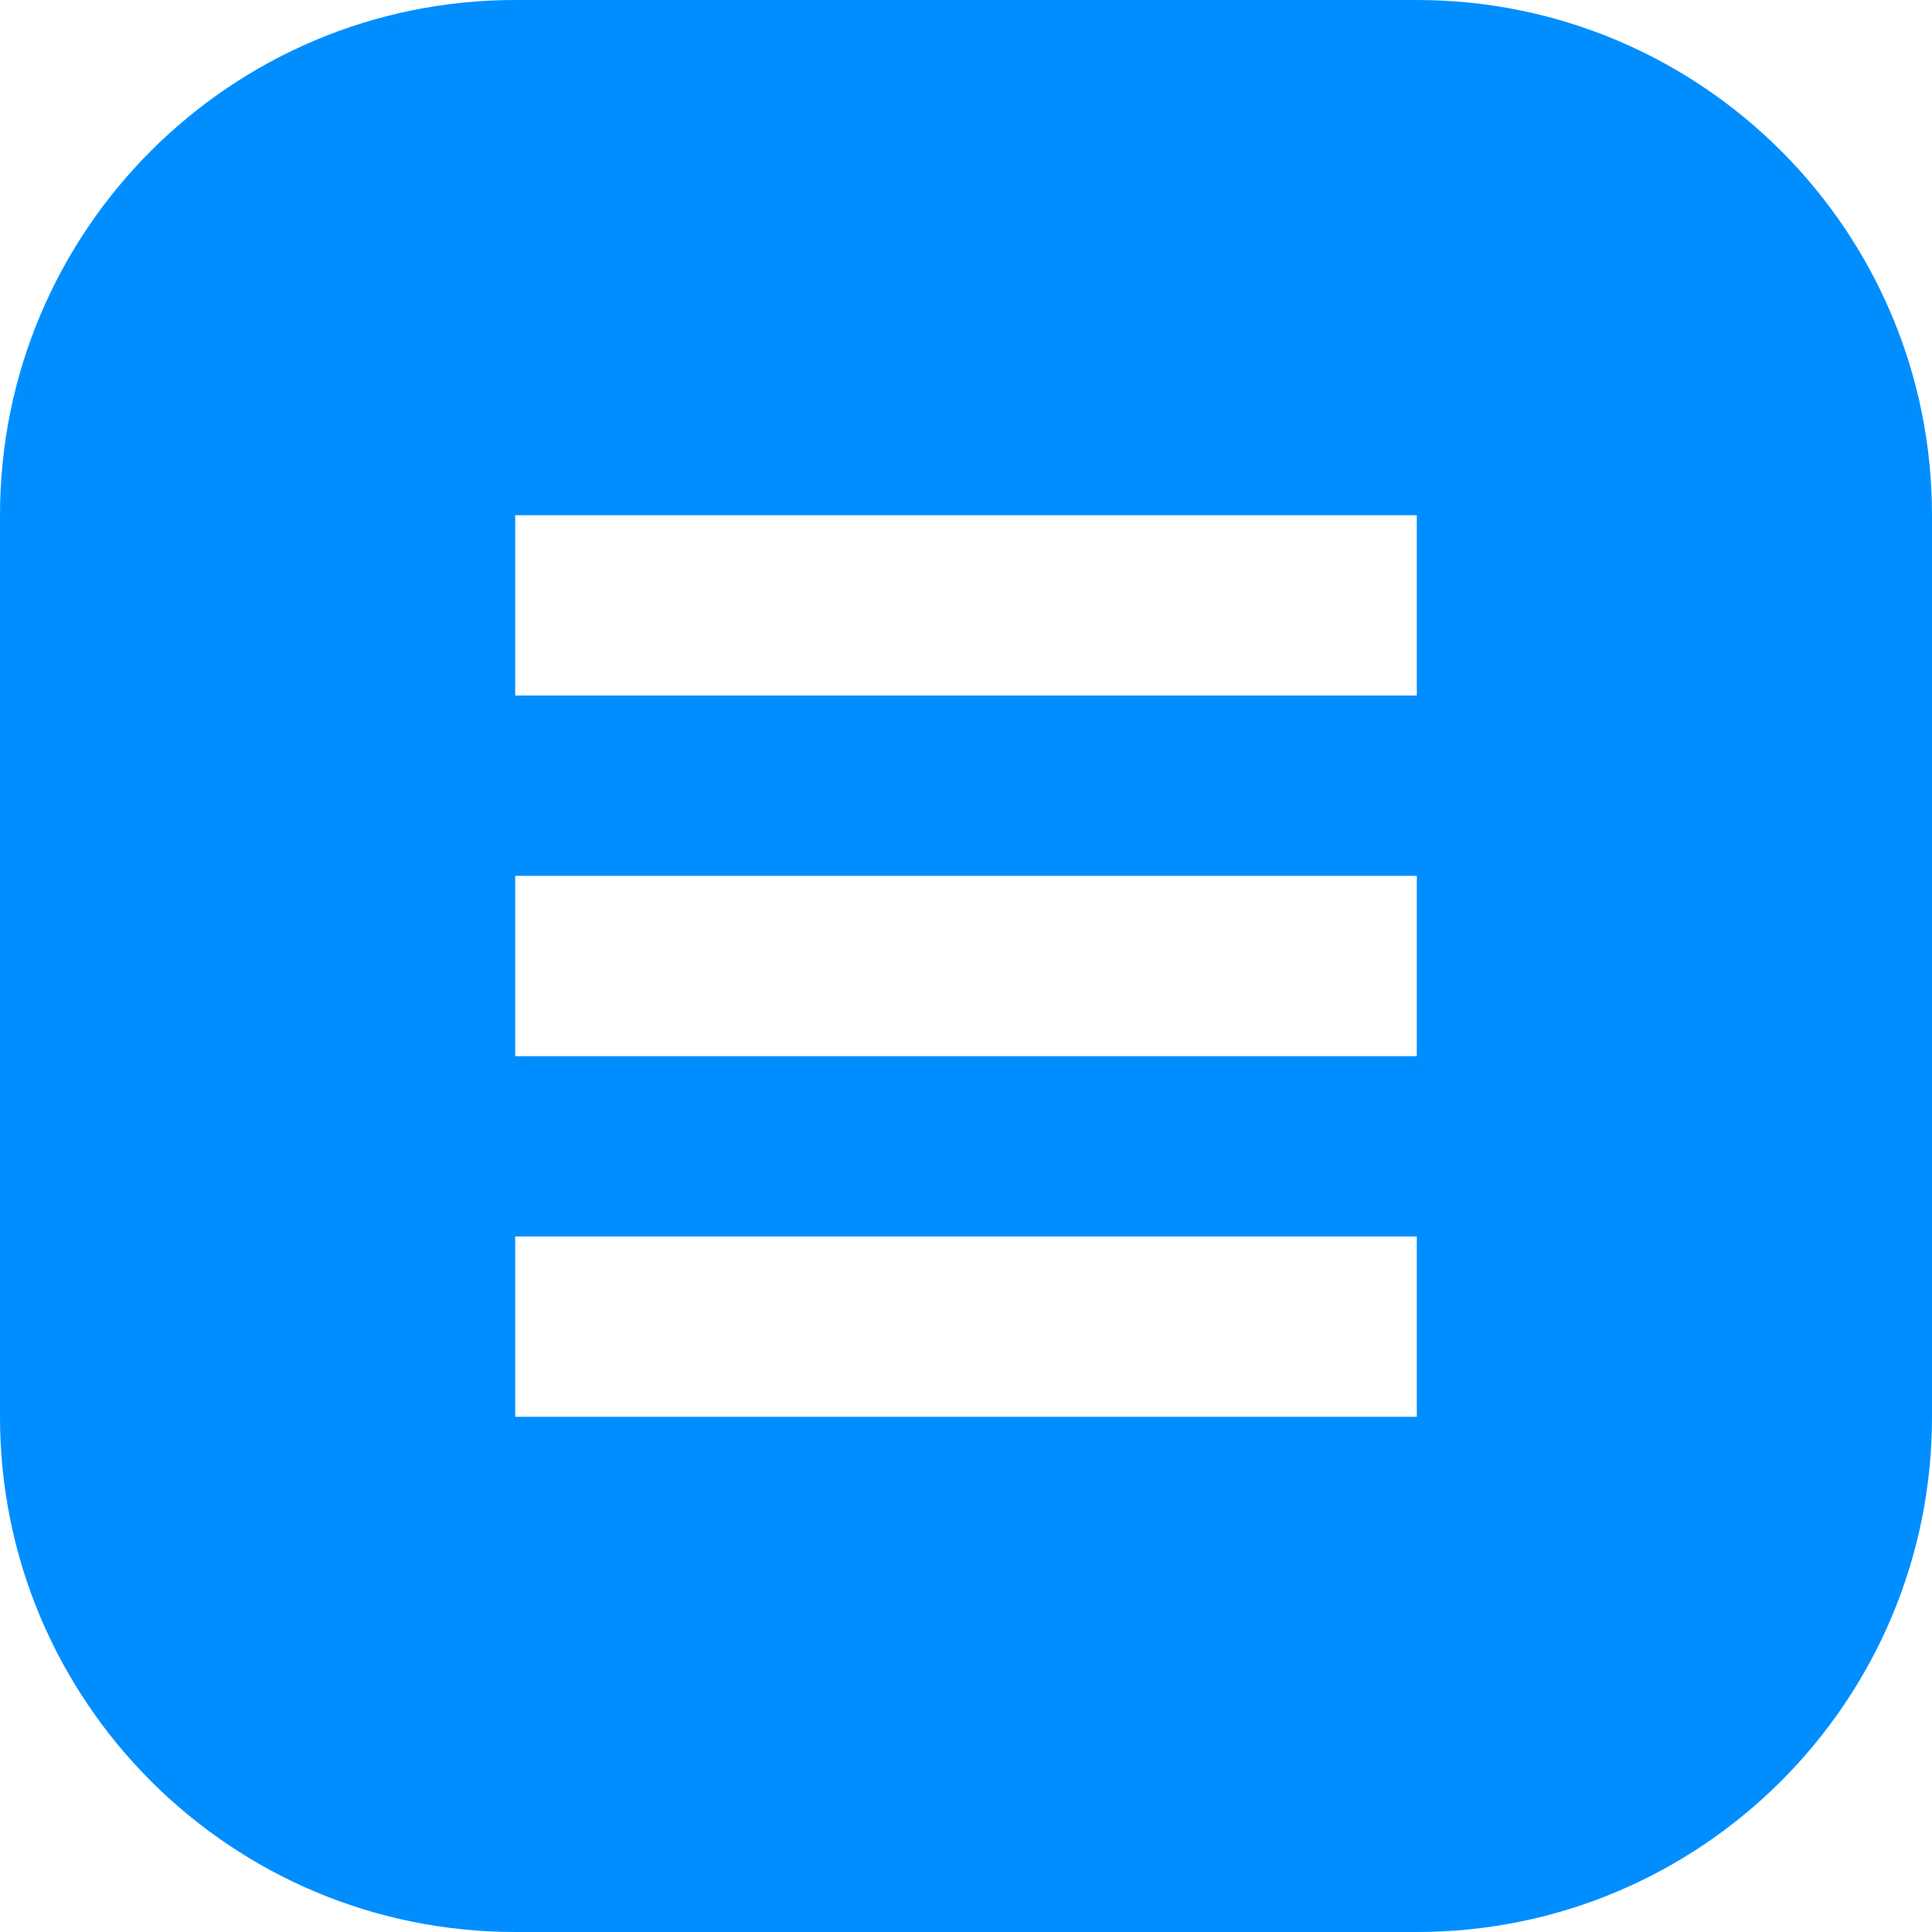
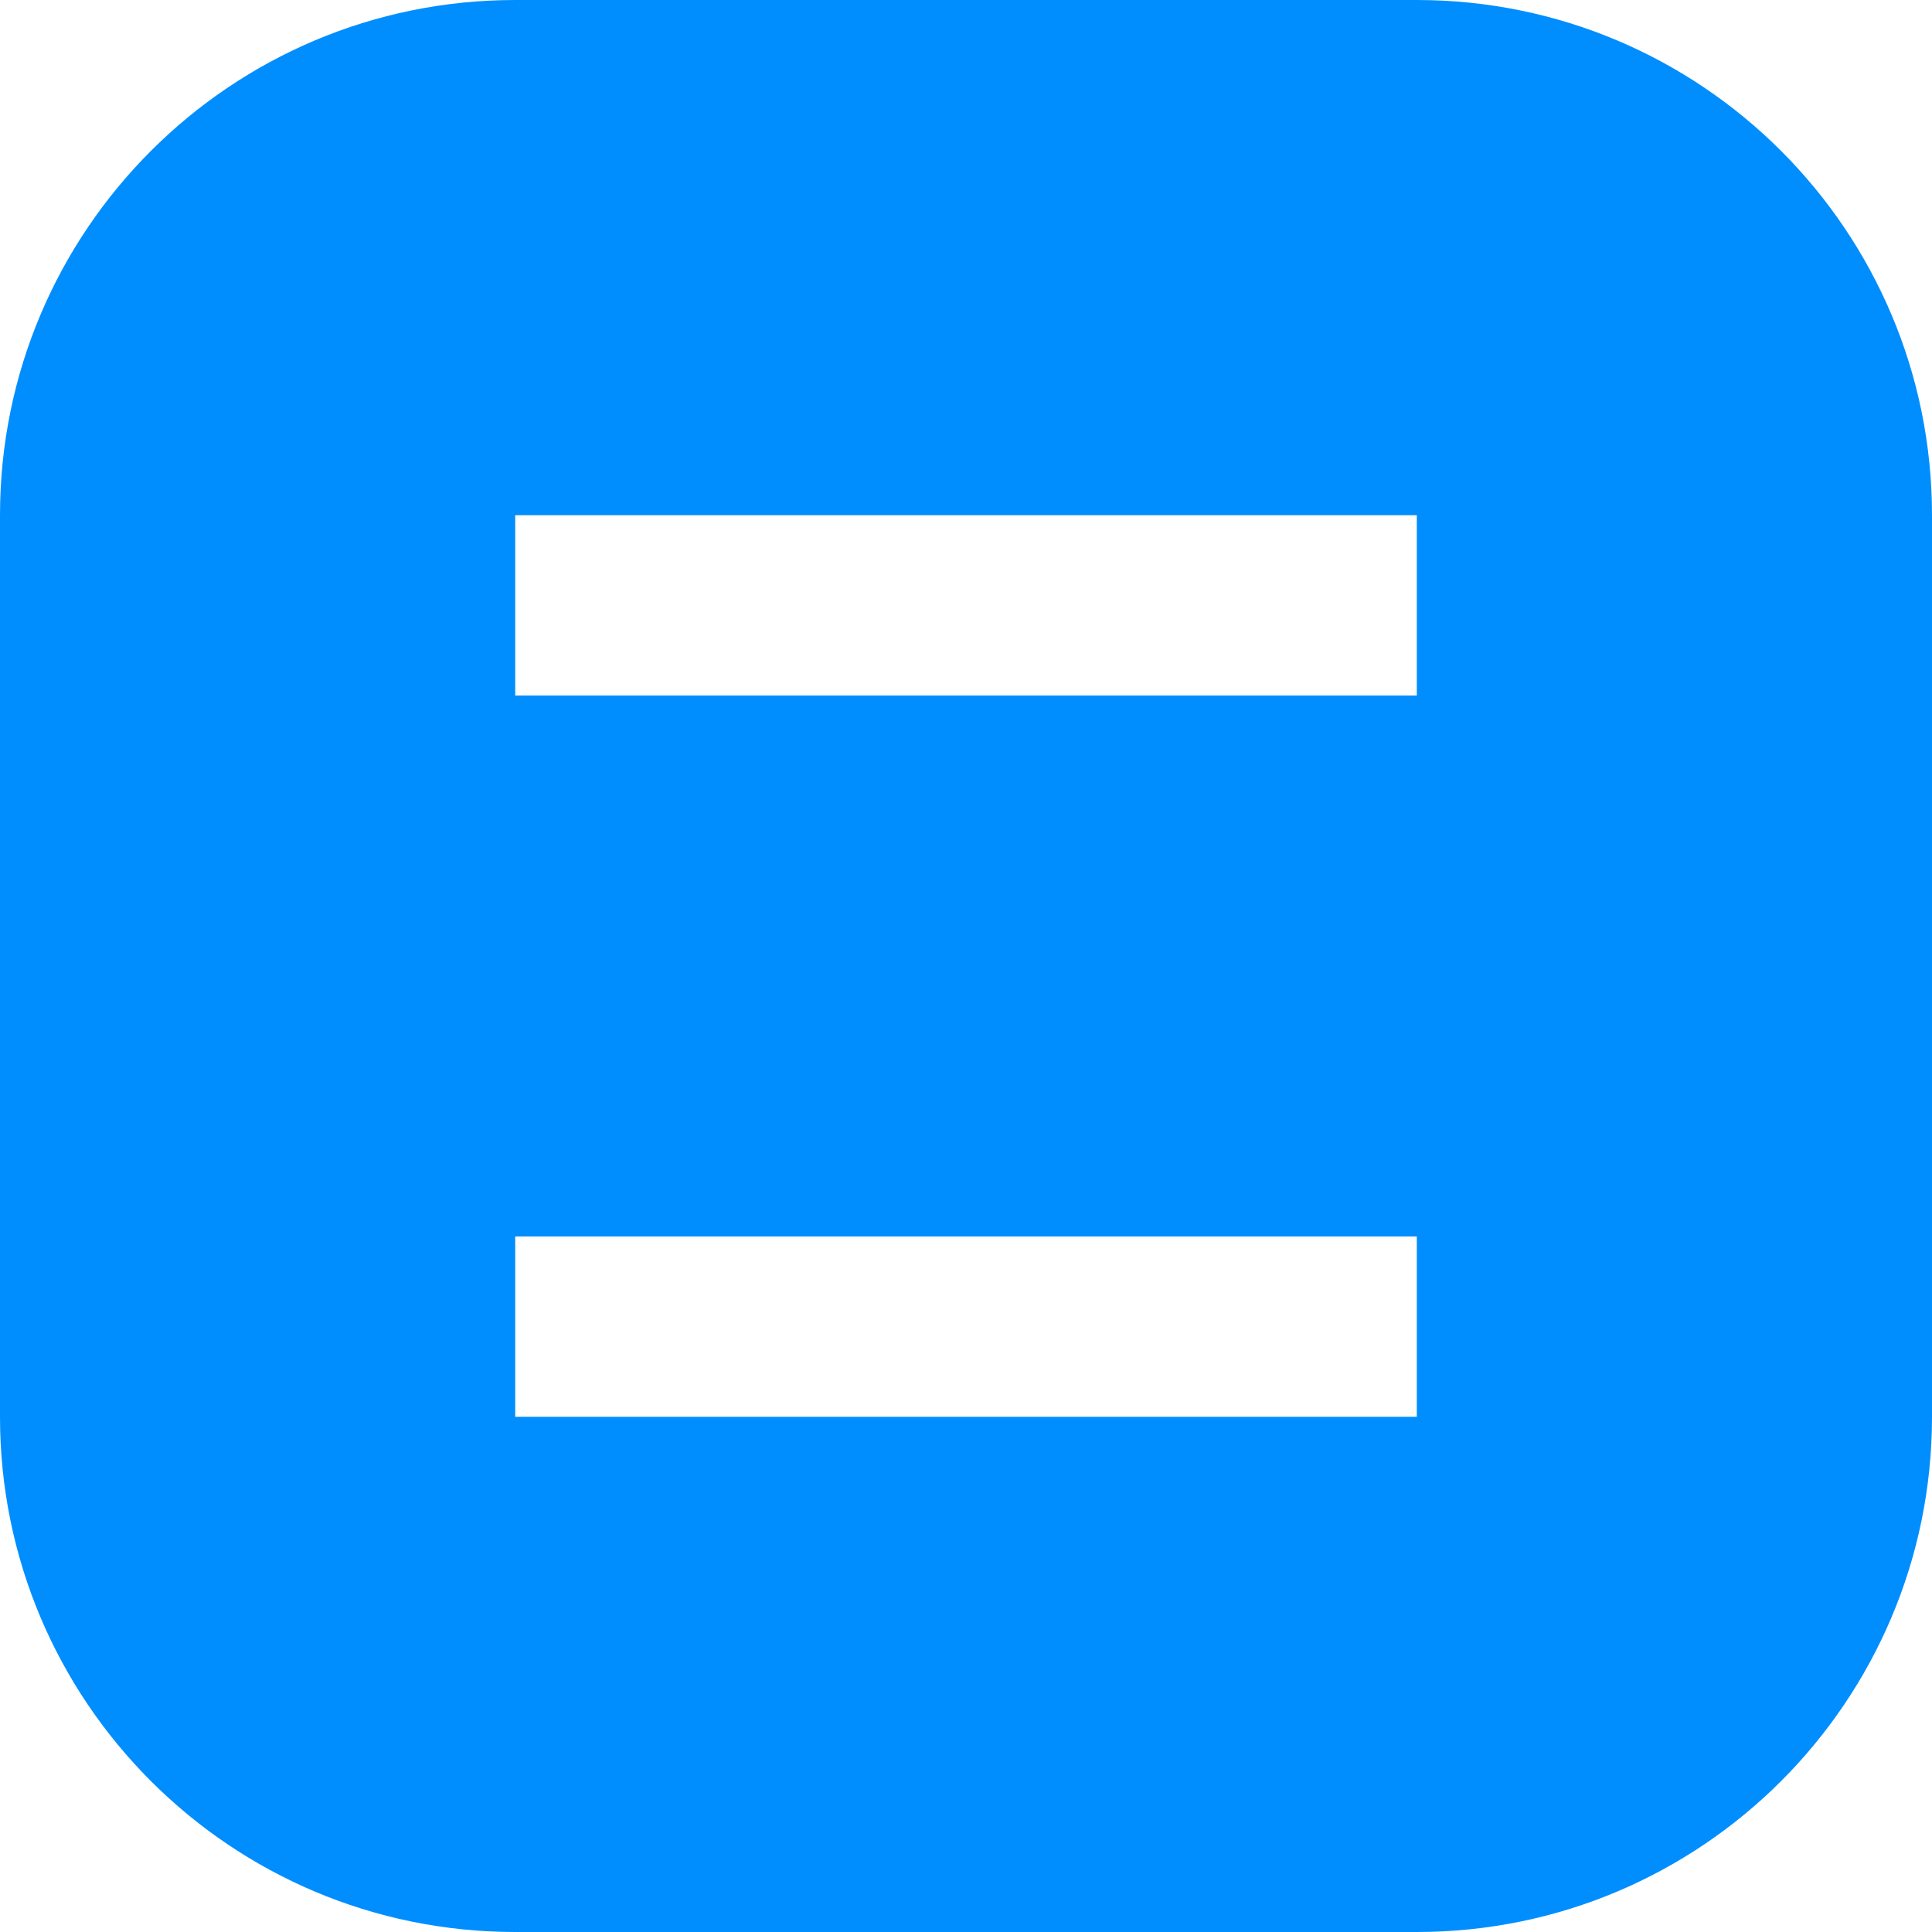
<svg xmlns="http://www.w3.org/2000/svg" width="30" height="30" viewBox="0 0 30 30" fill="none">
-   <path d="M22 0C26.418 0 30 3.582 30 8V22C30 26.418 26.418 30 22 30H8C3.582 30 2.25497e-07 26.418 0 22V8C0 3.582 3.582 2.2549e-07 8 0H22ZM8 19.2V22H22V19.2H8ZM8 13.6V16.4H22V13.6H8ZM8 8V10.8H22V8H8Z" fill="#008EFF" />
+   <path d="M22 0C26.418 0 30 3.582 30 8V22C30 26.418 26.418 30 22 30H8C3.582 30 2.25497e-07 26.418 0 22V8C0 3.582 3.582 2.2549e-07 8 0H22ZM8 19.2V22H22V19.2H8ZM8 13.6H22V13.6H8ZM8 8V10.8H22V8H8Z" fill="#008EFF" />
</svg>